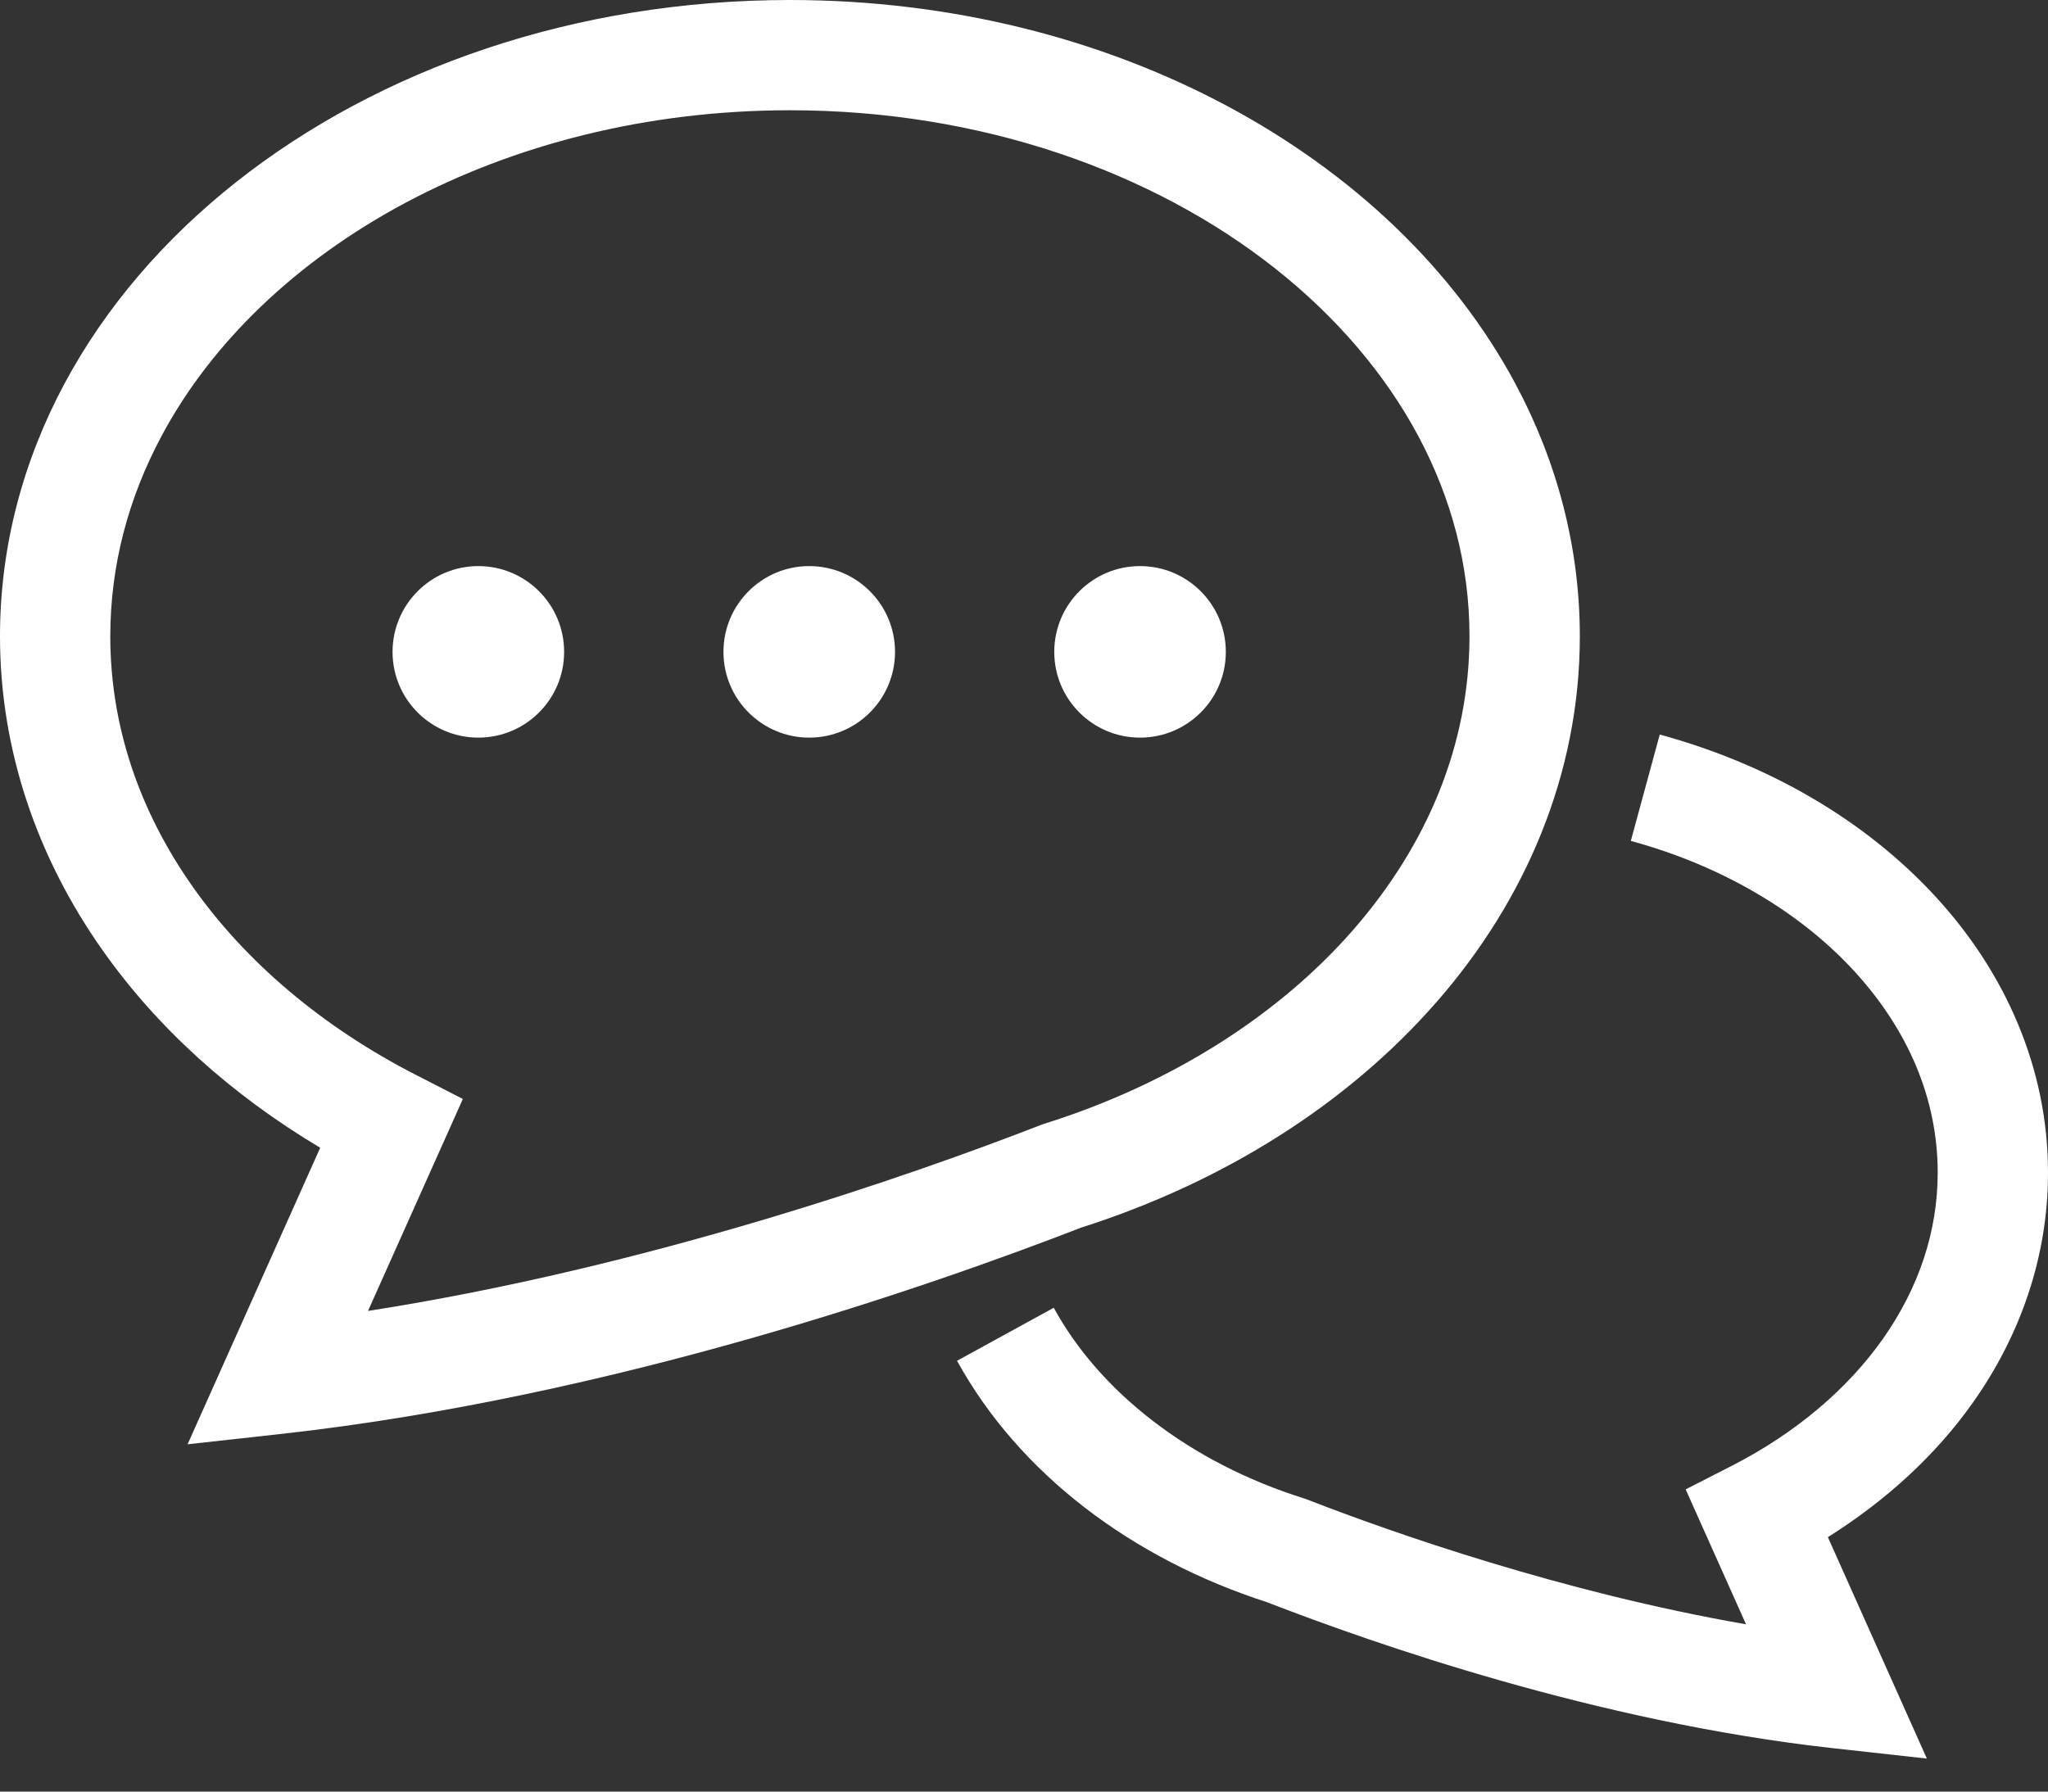
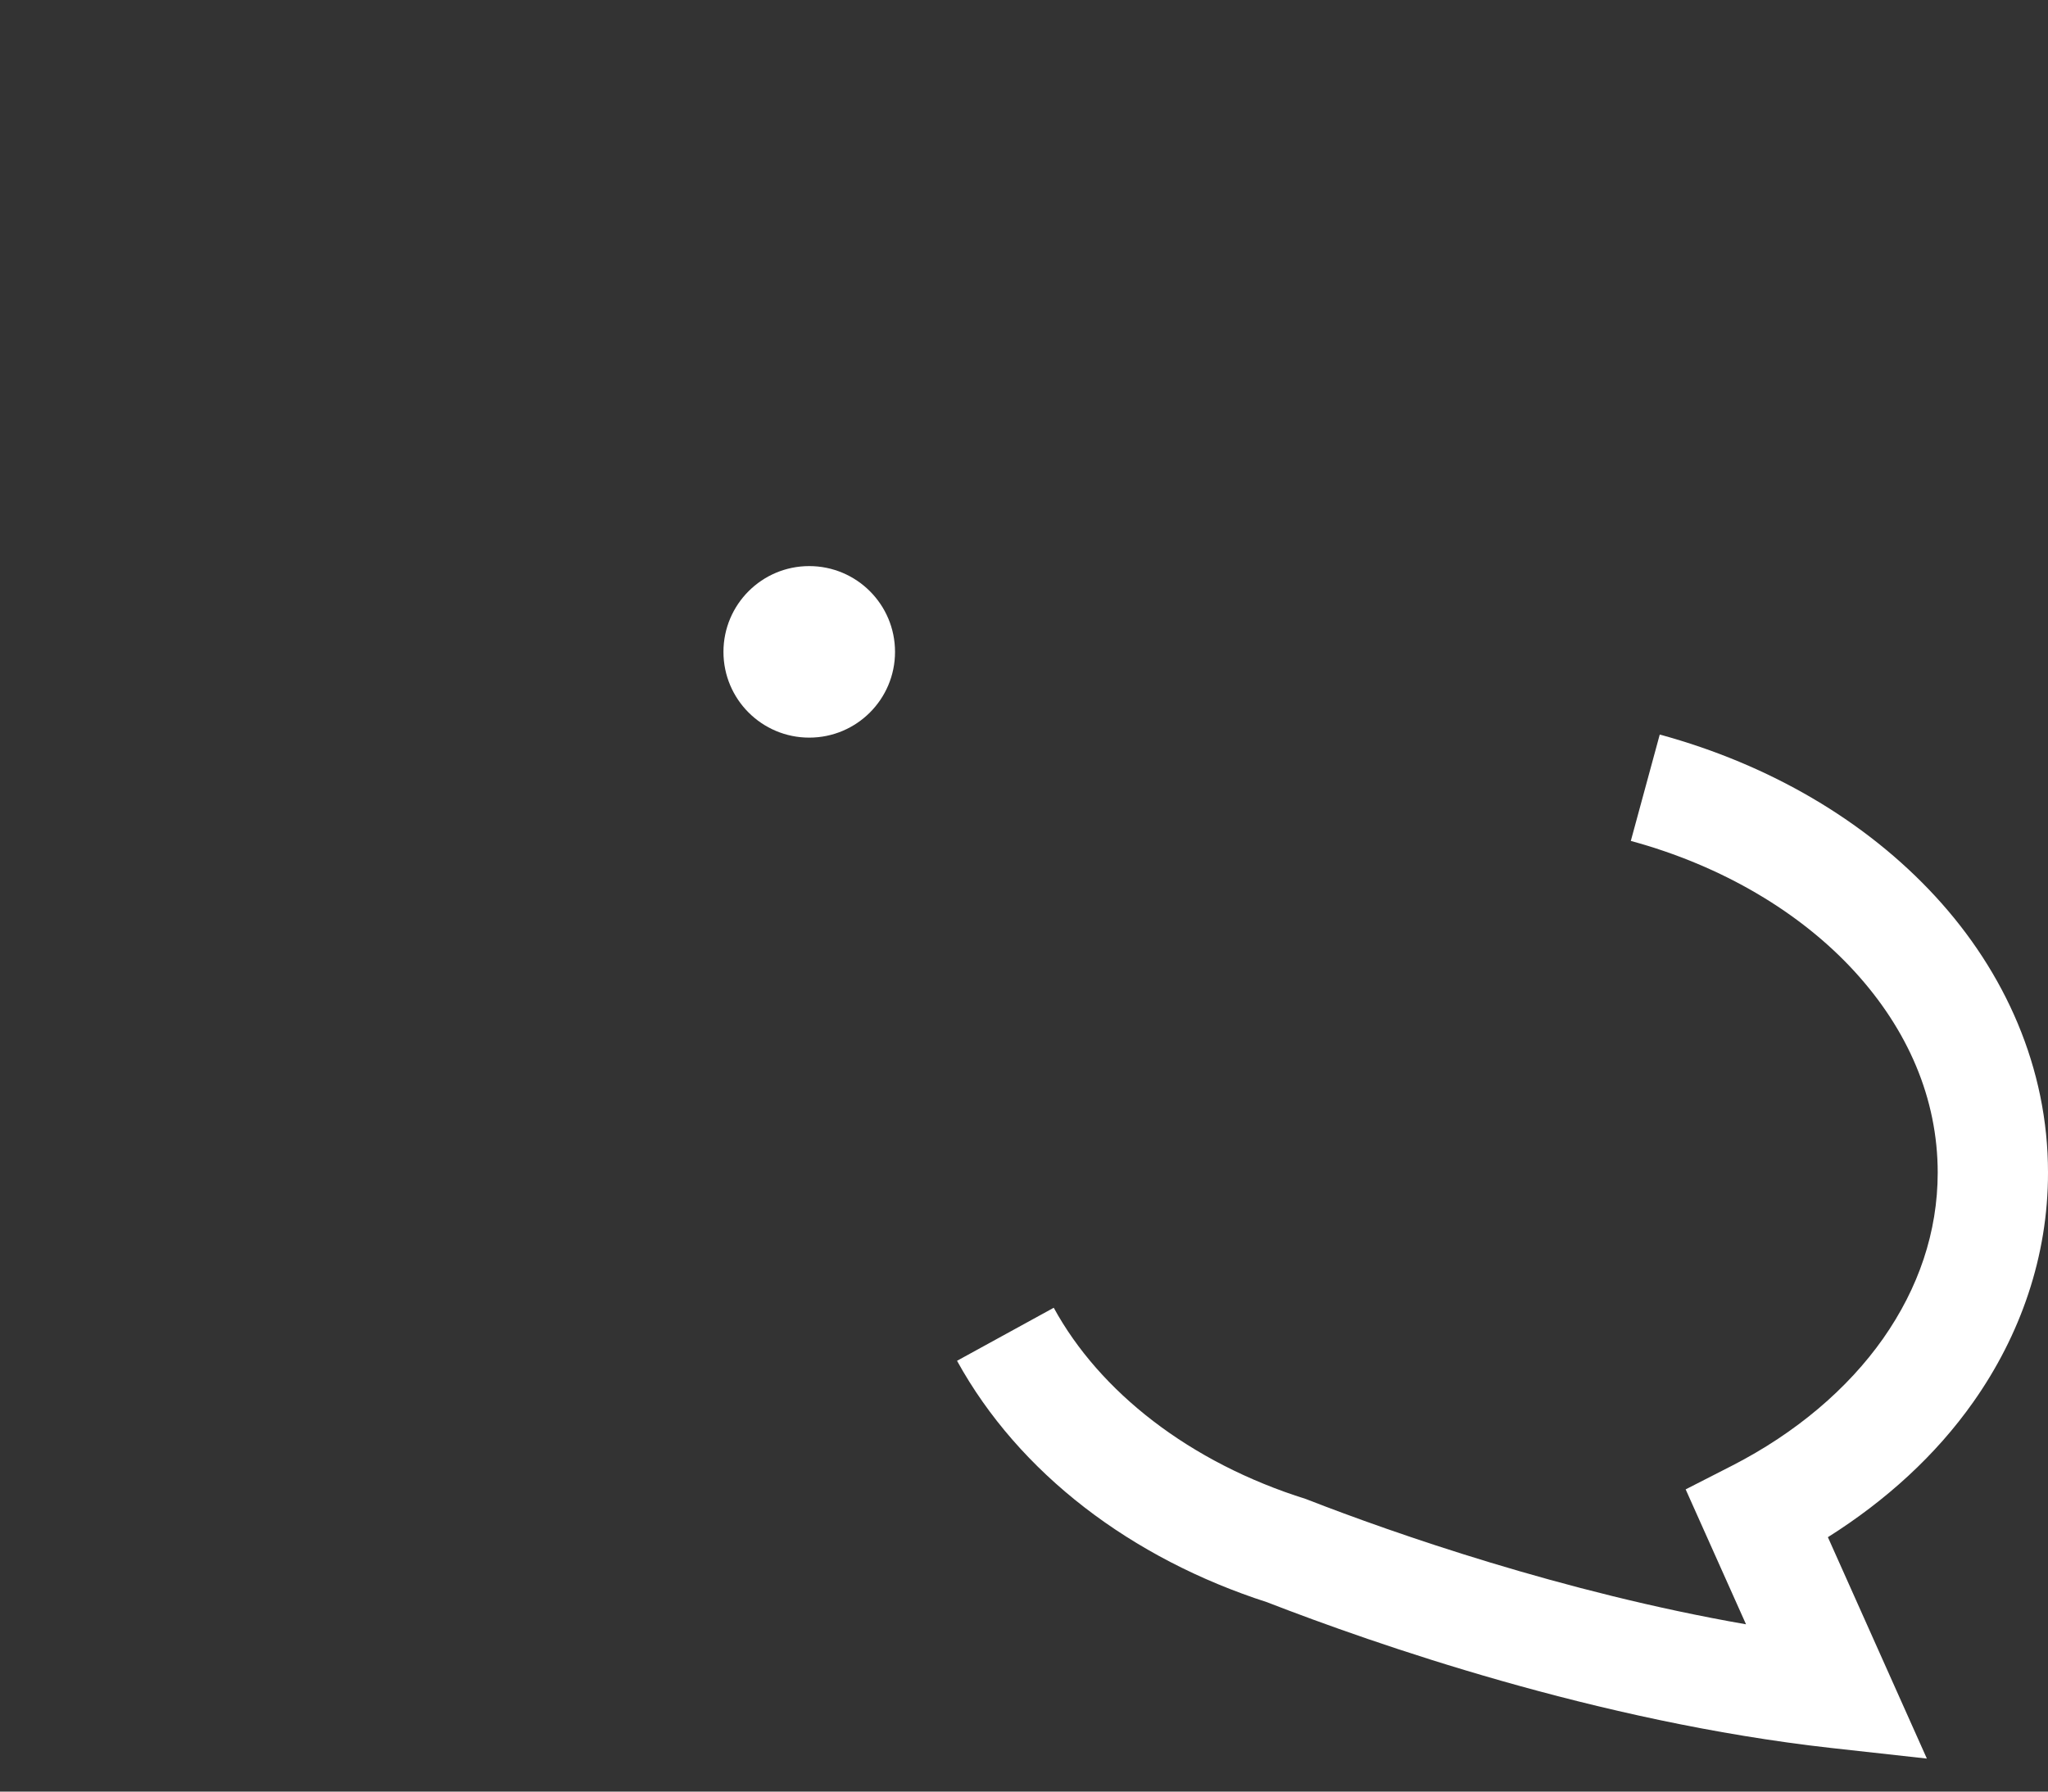
<svg xmlns="http://www.w3.org/2000/svg" width="40" height="35" viewBox="0 0 40 35" fill="none">
  <rect x="0" y="0" width="40" height="35" fill="#333333" stroke="none" />
-   <path d="M38.542 27.388C39.46 26.086 40.002 24.546 40 22.908C40.002 20.866 39.16 18.988 37.802 17.514C36.442 16.037 34.568 14.936 32.417 14.35L31.852 16.428C33.648 16.916 35.169 17.831 36.216 18.972C37.266 20.118 37.845 21.461 37.846 22.908C37.845 24.072 37.47 25.164 36.78 26.149C36.09 27.13 35.077 27.993 33.833 28.631L32.923 29.096L34.102 31.732C30.53 31.11 27.216 29.95 25.541 29.298L25.508 29.285L25.474 29.274C23.227 28.57 21.474 27.184 20.581 25.548L18.692 26.584C19.901 28.78 22.095 30.448 24.761 31.305V31.306C26.834 32.109 31.189 33.636 35.764 34.148L37.634 34.355L35.701 30.03C36.835 29.315 37.81 28.428 38.542 27.388Z" fill="white" />
-   <path d="M28.051 19.583C29.798 17.589 30.857 15.11 30.856 12.43C30.856 10.678 30.404 9.004 29.601 7.503C28.394 5.248 26.412 3.377 23.959 2.066C21.506 0.755 18.573 0.001 15.428 0C11.235 0.001 7.419 1.339 4.612 3.557C3.209 4.667 2.059 6 1.255 7.503C0.452 9.004 -0.001 10.678 2.00506e-06 12.43C-0.001 14.666 0.737 16.767 1.998 18.556C3.075 20.088 4.534 21.397 6.254 22.422L3.664 28.215L5.534 28.008C11.994 27.285 18.181 25.12 21.117 23.982C23.909 23.091 26.317 21.565 28.051 19.583ZM20.37 21.962L20.337 21.974C17.796 22.963 12.653 24.759 7.188 25.61L9.04 21.469L8.131 21.003C6.296 20.064 4.792 18.786 3.759 17.316C2.725 15.845 2.155 14.191 2.154 12.43C2.155 11.047 2.505 9.734 3.155 8.518C4.126 6.698 5.783 5.103 7.911 3.966C10.039 2.829 12.628 2.154 15.428 2.154C19.161 2.153 22.52 3.356 24.907 5.246C26.102 6.192 27.052 7.304 27.701 8.518C28.349 9.734 28.701 11.047 28.701 12.43C28.7 14.537 27.883 16.499 26.43 18.165C24.978 19.828 22.883 21.171 20.404 21.951L20.37 21.962Z" fill="white" />
-   <path d="M9.342 11.059C8.417 11.059 7.667 11.809 7.667 12.735C7.667 13.66 8.417 14.41 9.342 14.41C10.268 14.41 11.018 13.66 11.018 12.735C11.018 11.809 10.268 11.059 9.342 11.059Z" fill="white" />
+   <path d="M38.542 27.388C39.46 26.086 40.002 24.546 40 22.908C40.002 20.866 39.16 18.988 37.802 17.514C36.442 16.037 34.568 14.936 32.417 14.35L31.852 16.428C33.648 16.916 35.169 17.831 36.216 18.972C37.266 20.118 37.845 21.461 37.846 22.908C37.845 24.072 37.47 25.164 36.78 26.149C36.09 27.13 35.077 27.993 33.833 28.631L32.923 29.096L34.102 31.732C30.53 31.11 27.216 29.95 25.541 29.298L25.508 29.285C23.227 28.57 21.474 27.184 20.581 25.548L18.692 26.584C19.901 28.78 22.095 30.448 24.761 31.305V31.306C26.834 32.109 31.189 33.636 35.764 34.148L37.634 34.355L35.701 30.03C36.835 29.315 37.81 28.428 38.542 27.388Z" fill="white" />
  <path d="M15.805 11.059C14.88 11.059 14.13 11.809 14.13 12.735C14.13 13.66 14.88 14.41 15.805 14.41C16.731 14.41 17.481 13.66 17.481 12.735C17.481 11.809 16.731 11.059 15.805 11.059Z" fill="white" />
-   <path d="M22.266 11.059C21.341 11.059 20.591 11.809 20.591 12.735C20.591 13.66 21.341 14.41 22.266 14.41C23.192 14.41 23.942 13.66 23.942 12.735C23.942 11.809 23.192 11.059 22.266 11.059Z" fill="white" />
</svg>